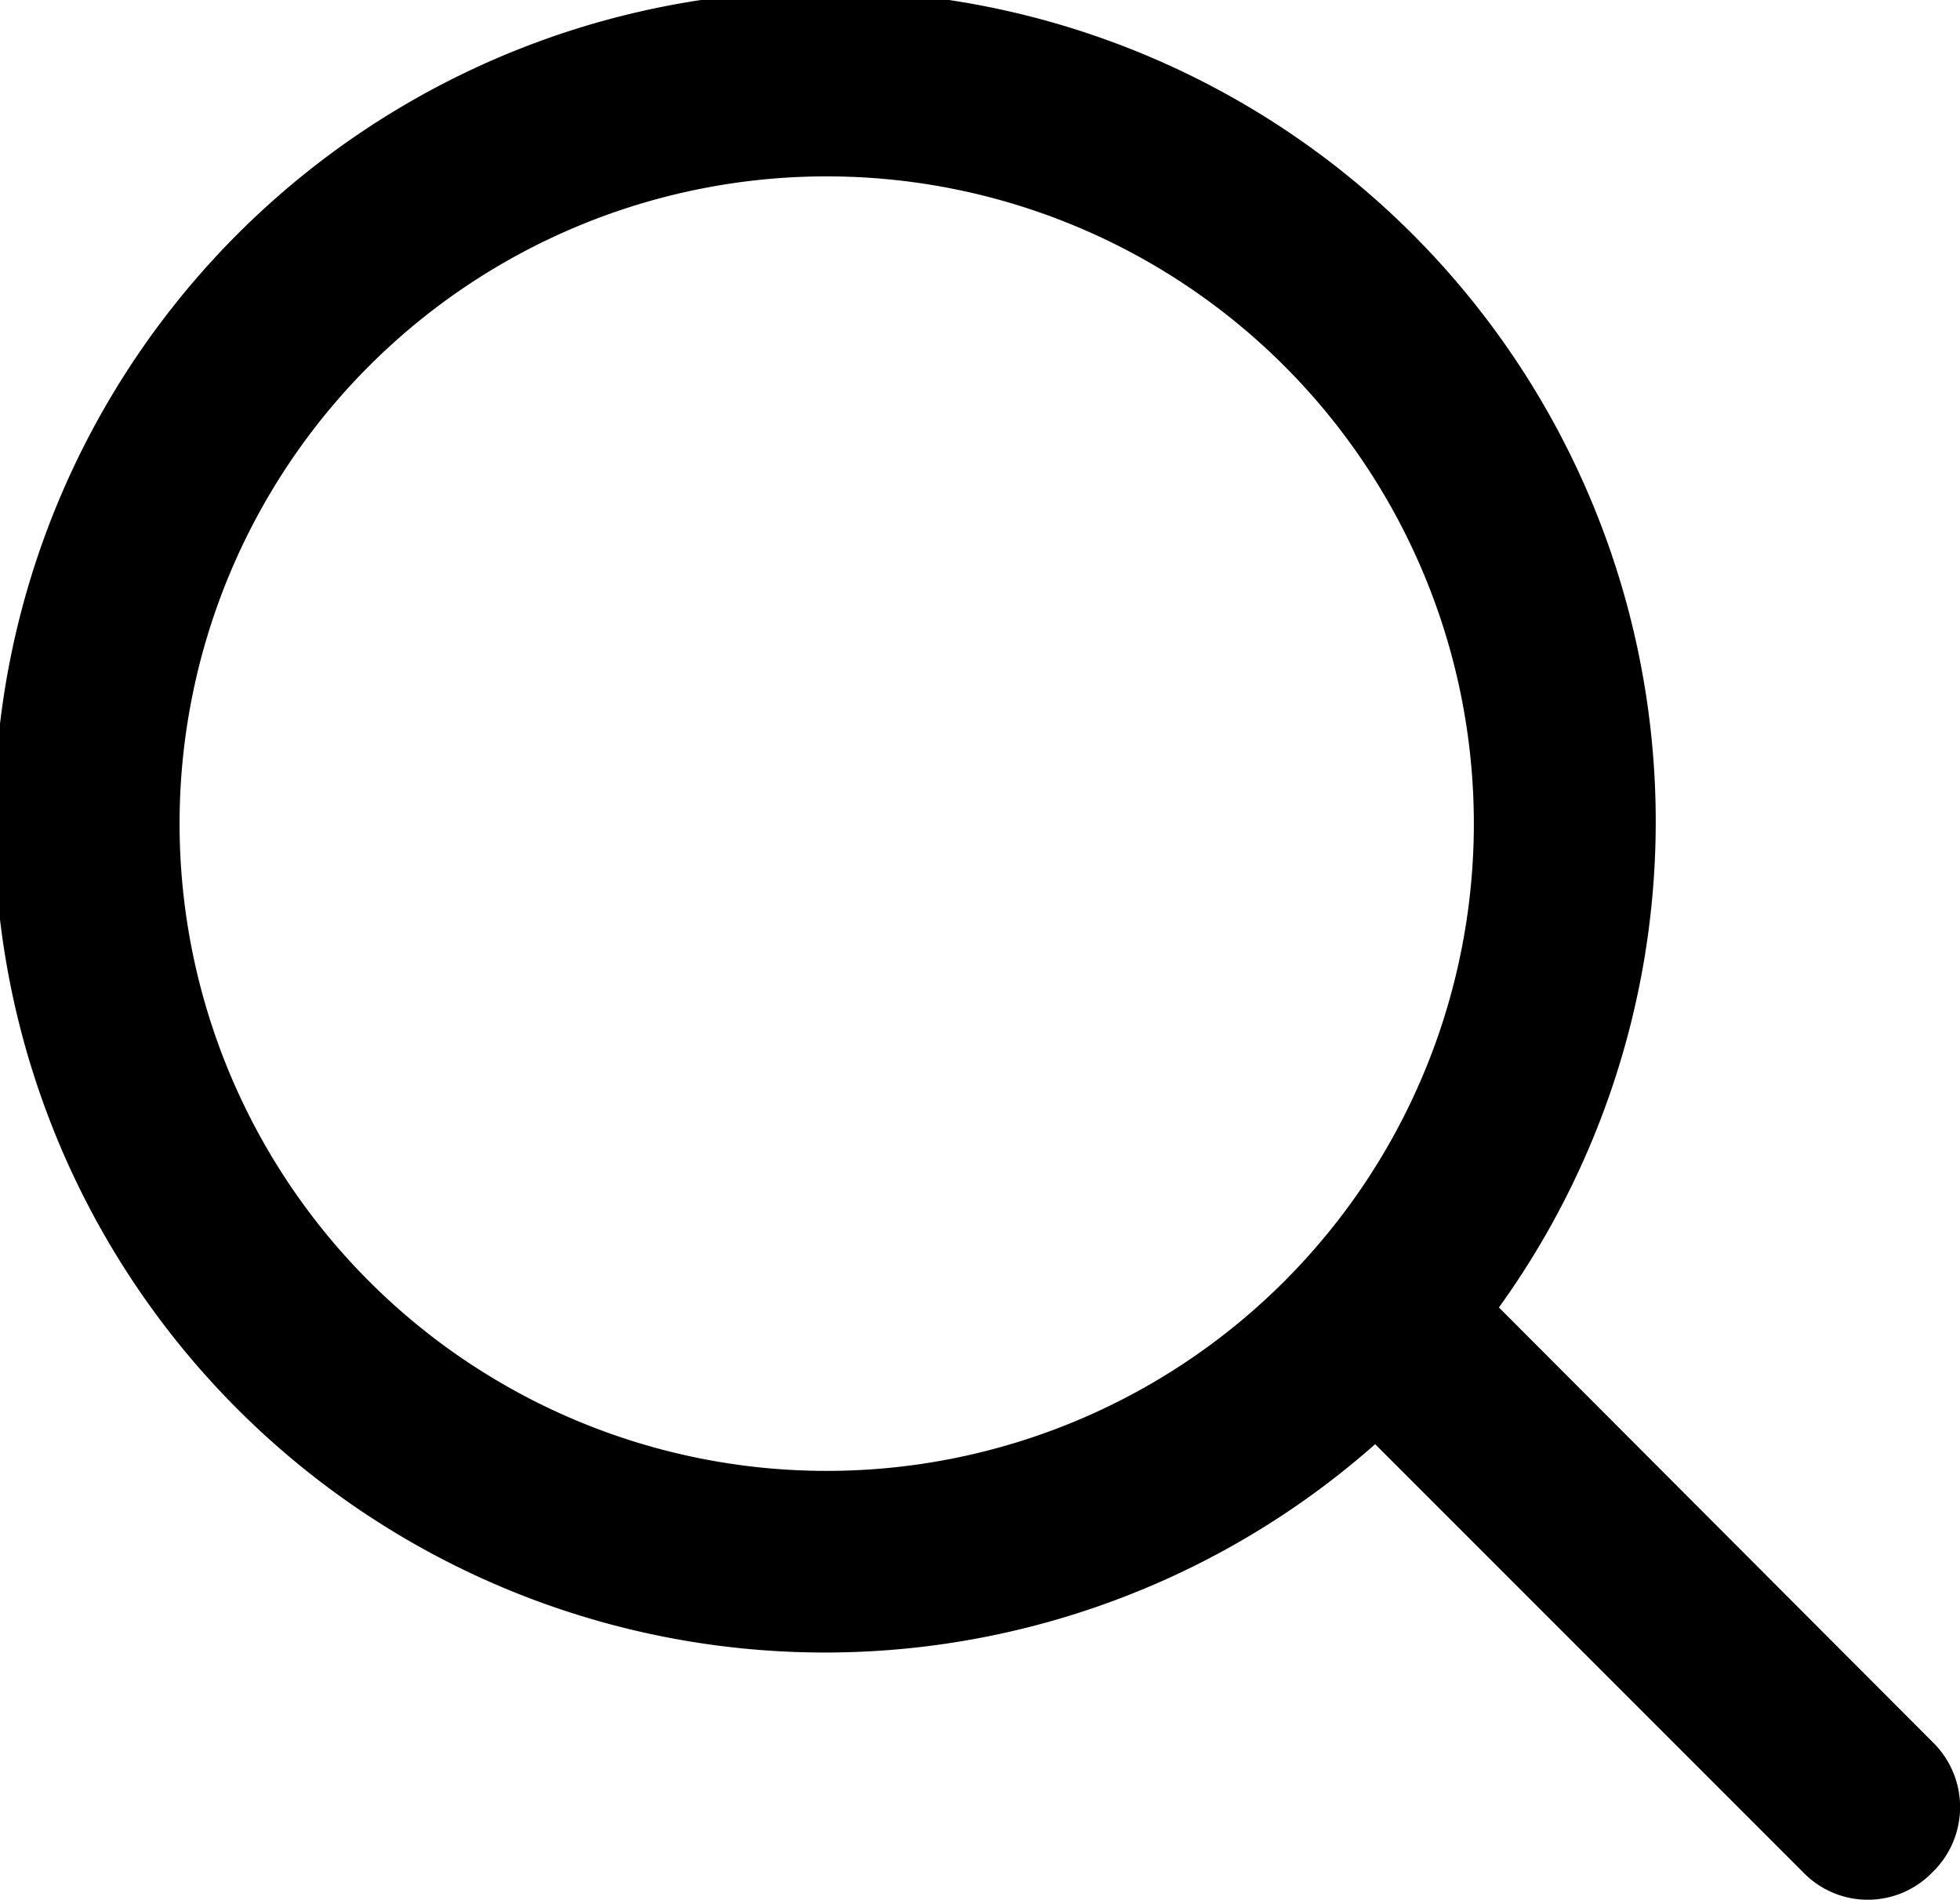
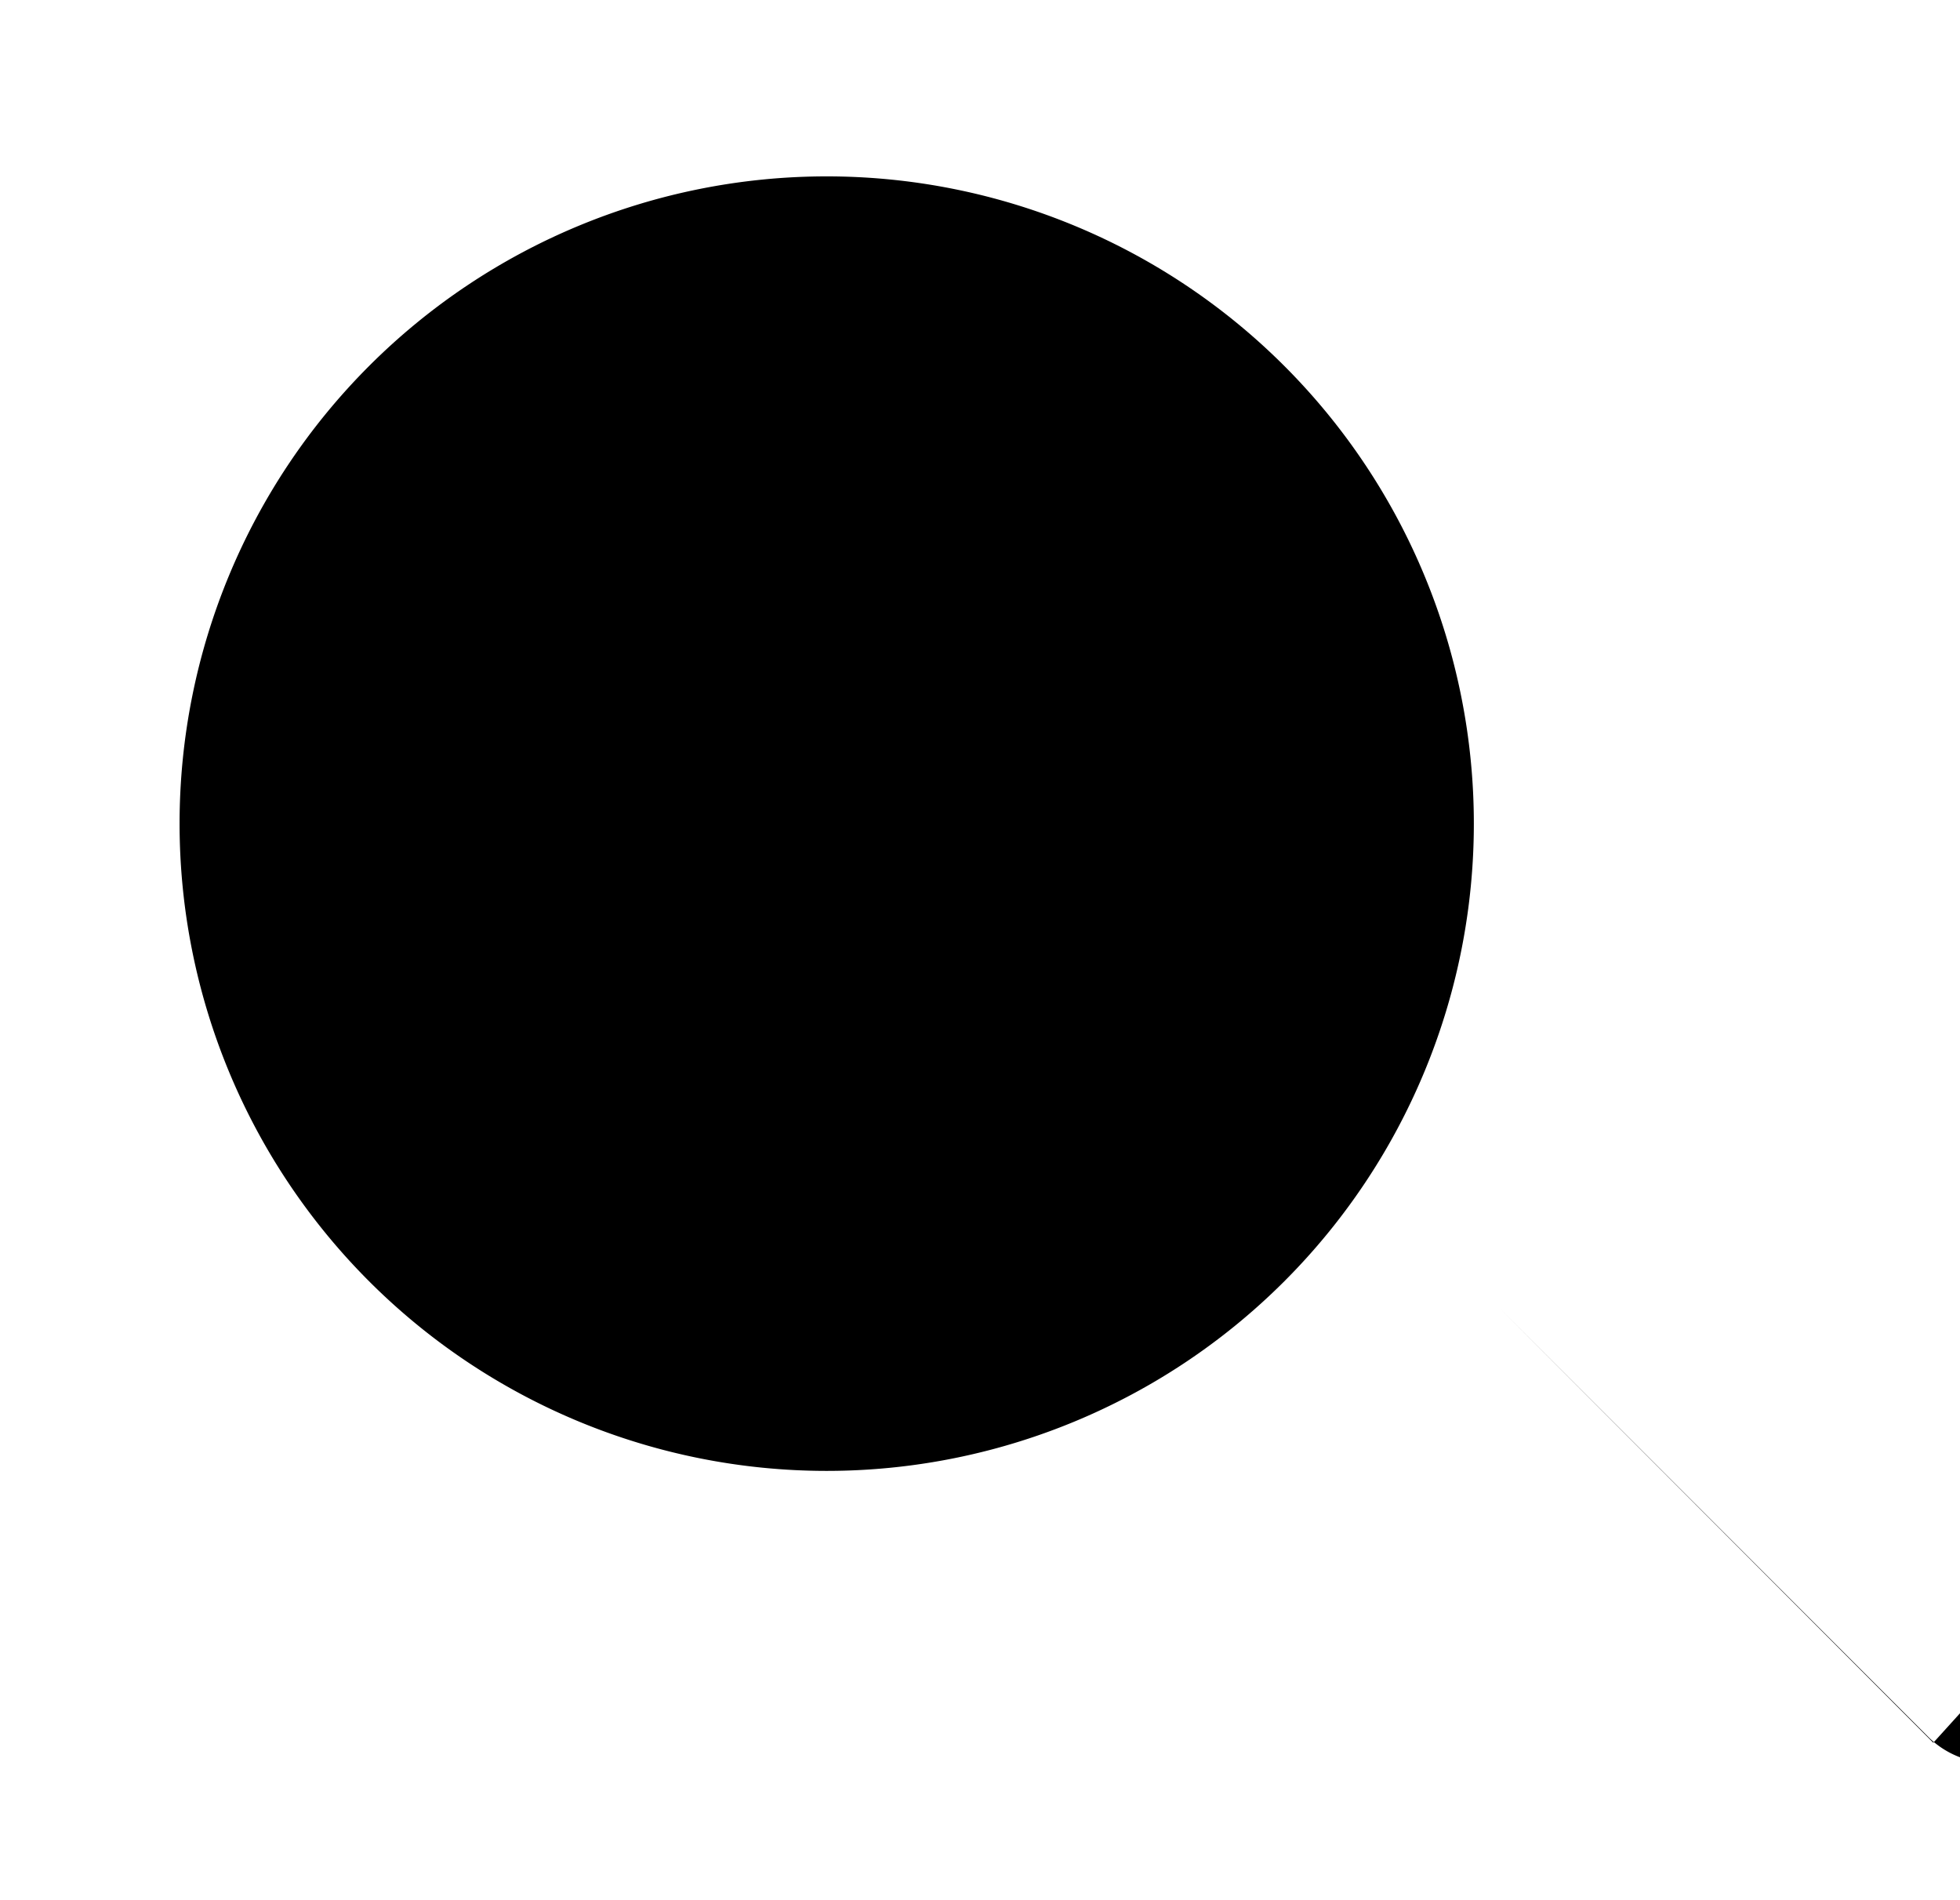
<svg xmlns="http://www.w3.org/2000/svg" viewBox="0 0 24.23 23.48">
  <g data-name="レイヤー 2">
-     <path d="M23.9 21.54l-5.37-5.38A10.27 10.27 0 1017 17.85l5.29 5.29a1.11 1.11 0 001.6 0 1.12 1.12 0 00.01-1.6zm-13.68-3.36a8 8 0 118-8 8 8 0 01-8 8z" data-name="レイヤー 1" />
+     <path d="M23.9 21.54l-5.37-5.38l5.29 5.29a1.11 1.11 0 001.6 0 1.12 1.12 0 00.01-1.6zm-13.68-3.36a8 8 0 118-8 8 8 0 01-8 8z" data-name="レイヤー 1" />
  </g>
</svg>